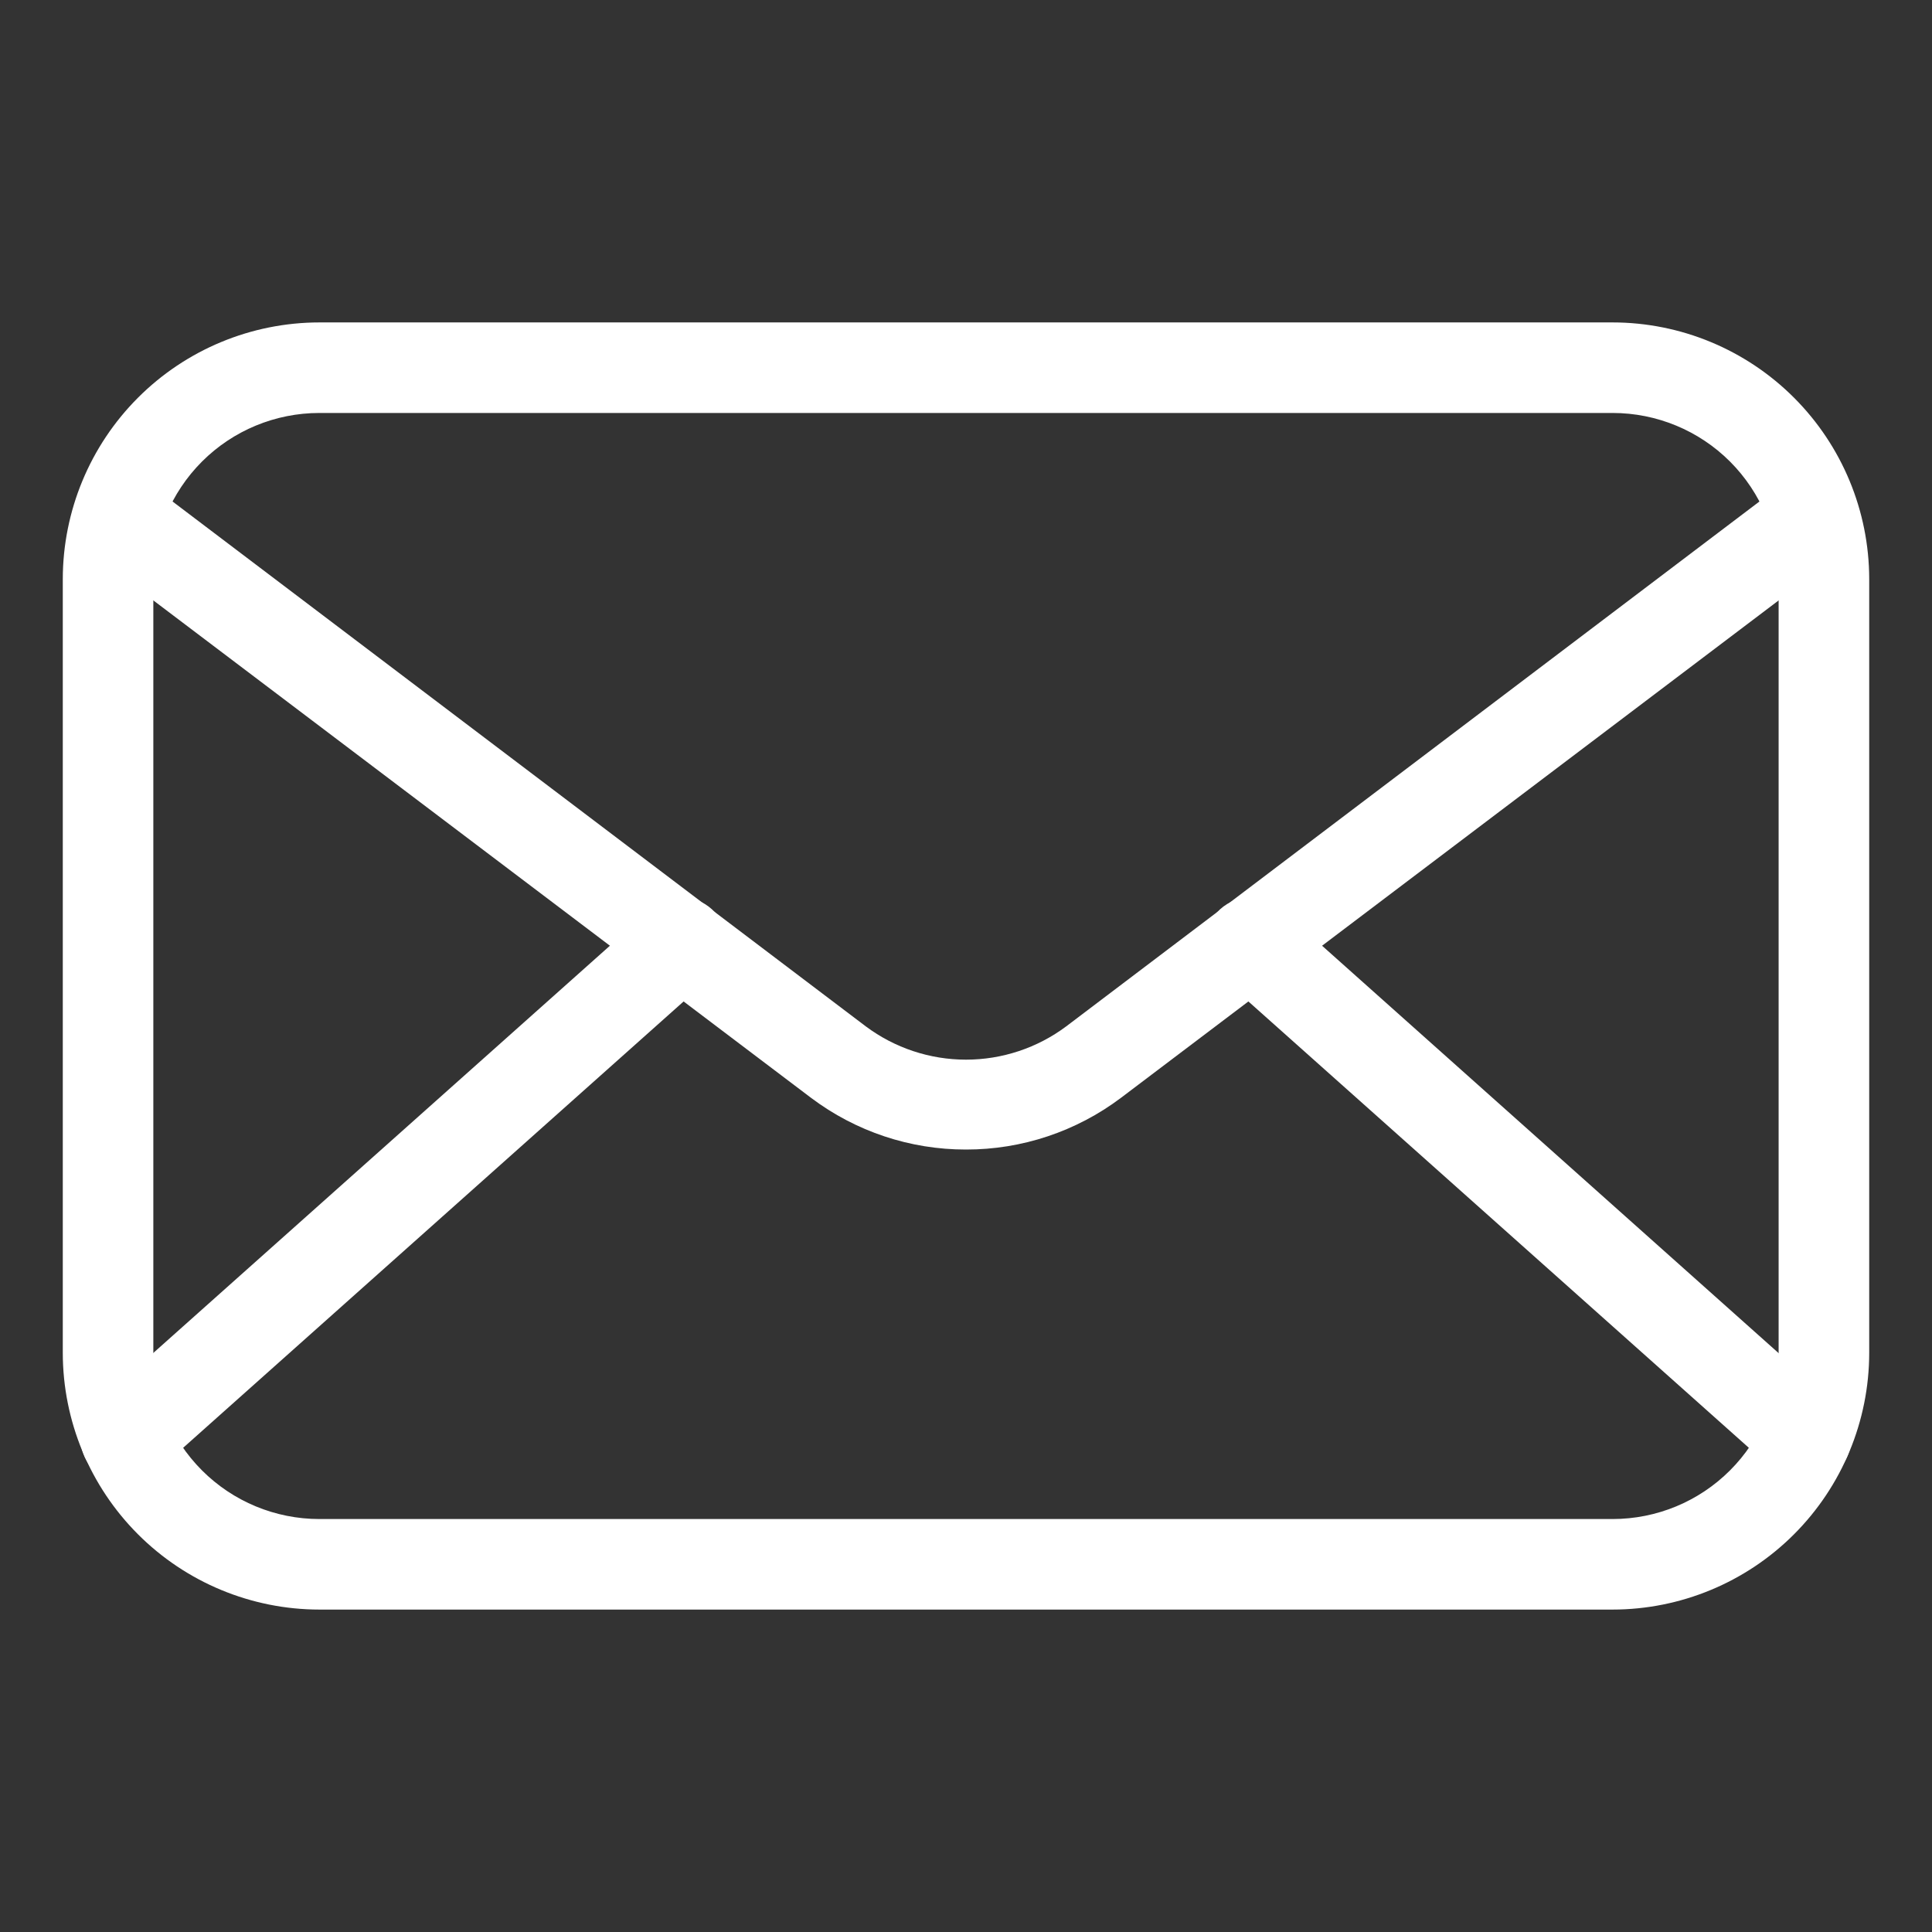
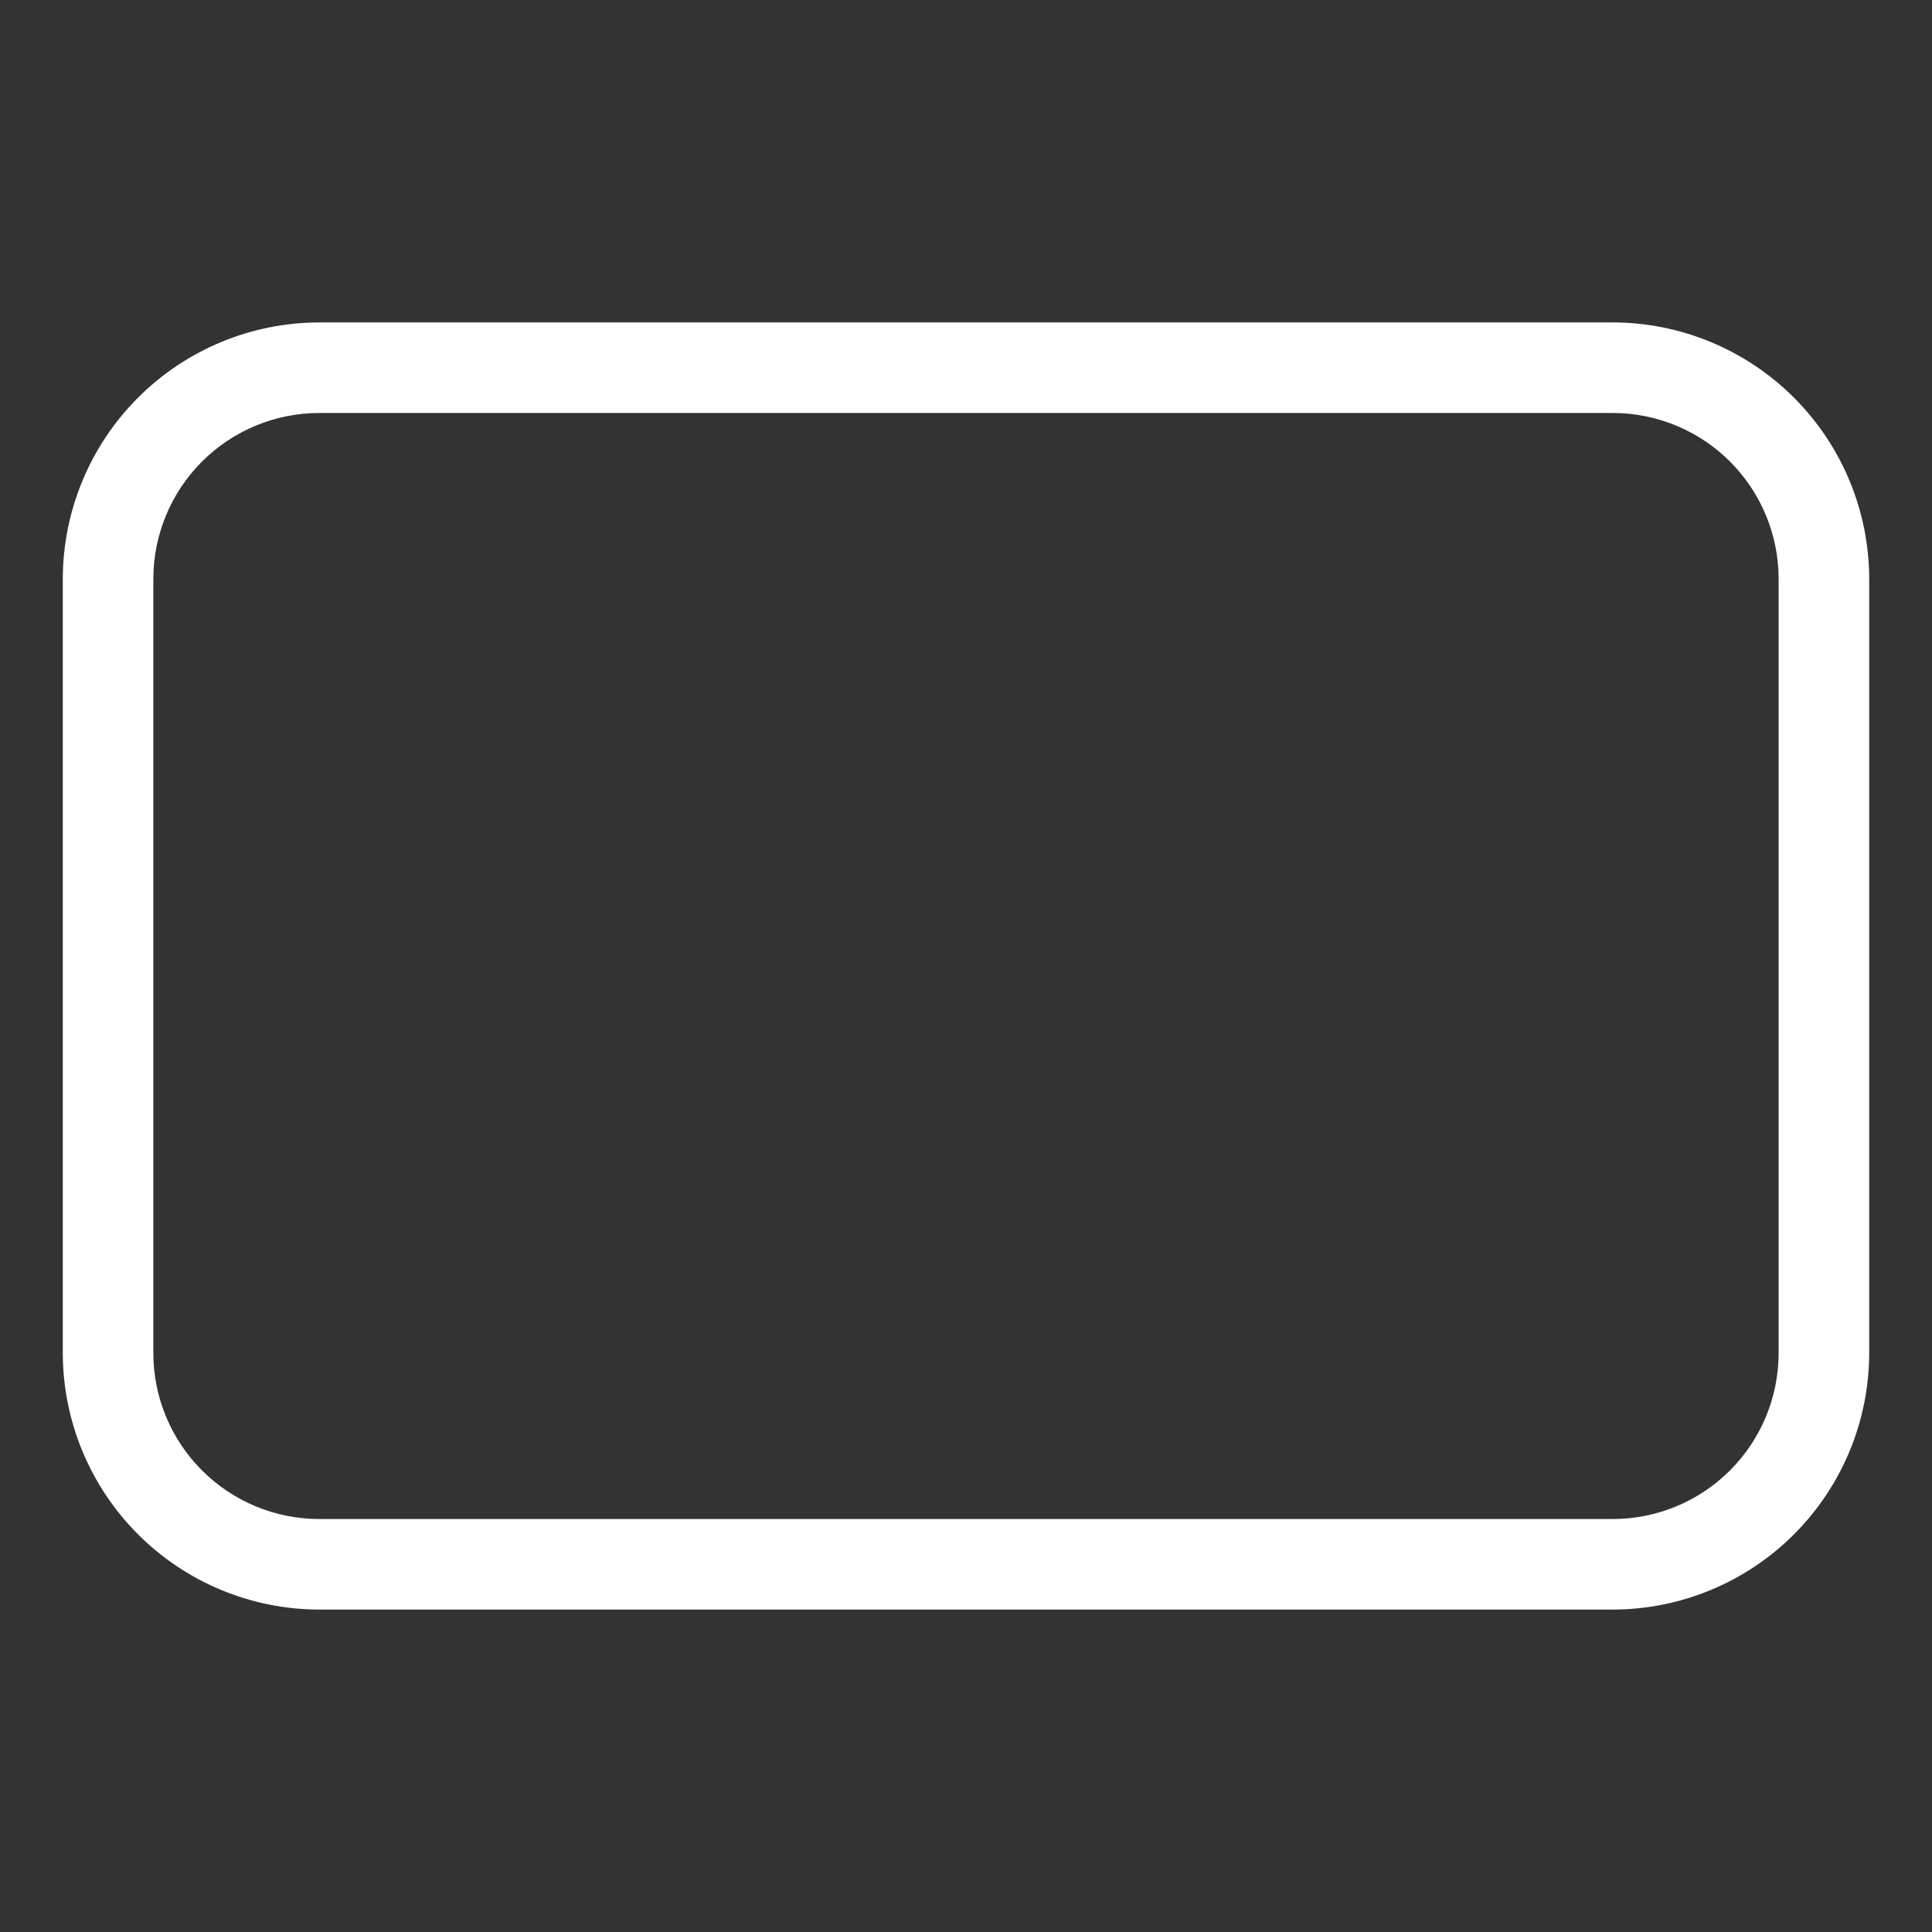
<svg xmlns="http://www.w3.org/2000/svg" viewBox="0 0 44 44" fill="none">
  <rect x="0" y="0" width="44" height="44" fill="#333333" stroke="none" />
  <path d="M36.726 36.657H7.274C5.724 36.656 4.239 36.039 3.144 34.944C2.048 33.848 1.432 32.363 1.43 30.814V13.186C1.432 11.637 2.048 10.152 3.144 9.056C4.239 7.961 5.724 7.344 7.274 7.343H36.726C38.276 7.344 39.761 7.961 40.856 9.056C41.952 10.152 42.568 11.637 42.57 13.186V30.814C42.568 32.363 41.952 33.848 40.856 34.944C39.761 36.039 38.276 36.656 36.726 36.657ZM7.274 9.405C6.271 9.405 5.309 9.803 4.6 10.512C3.891 11.222 3.492 12.183 3.492 13.186V30.814C3.492 31.817 3.891 32.778 4.6 33.487C5.309 34.197 6.271 34.595 7.274 34.595H36.726C37.729 34.595 38.691 34.197 39.4 33.487C40.109 32.778 40.507 31.817 40.507 30.814V13.186C40.507 12.183 40.109 11.222 39.4 10.512C38.691 9.803 37.729 9.405 36.726 9.405H7.274Z" fill="white" />
-   <path d="M22 26.18C20.728 26.182 19.49 25.769 18.473 25.004L2.42 12.863C2.307 12.784 2.21 12.682 2.137 12.564C2.064 12.447 2.015 12.316 1.994 12.179C1.972 12.042 1.979 11.902 2.012 11.768C2.046 11.633 2.107 11.507 2.19 11.396C2.274 11.286 2.379 11.194 2.499 11.125C2.619 11.056 2.752 11.012 2.89 10.995C3.027 10.979 3.167 10.99 3.3 11.029C3.433 11.067 3.557 11.132 3.664 11.22L19.718 23.375C20.377 23.867 21.177 24.133 22 24.133C22.823 24.133 23.623 23.867 24.282 23.375L40.336 11.22C40.443 11.132 40.567 11.067 40.7 11.029C40.833 10.99 40.973 10.979 41.11 10.995C41.248 11.012 41.381 11.056 41.501 11.125C41.621 11.194 41.726 11.286 41.81 11.396C41.893 11.507 41.954 11.633 41.988 11.768C42.022 11.902 42.028 12.042 42.006 12.179C41.985 12.316 41.936 12.447 41.863 12.564C41.79 12.682 41.694 12.784 41.58 12.863L25.527 25.004C24.51 25.769 23.272 26.182 22 26.18Z" fill="white" />
-   <path d="M2.867 33.784C2.658 33.784 2.454 33.721 2.281 33.602C2.109 33.484 1.977 33.316 1.902 33.12C1.827 32.925 1.814 32.711 1.864 32.508C1.913 32.305 2.023 32.122 2.179 31.983L14.829 20.701C15.034 20.518 15.302 20.424 15.575 20.44C15.849 20.456 16.105 20.579 16.287 20.783C16.469 20.987 16.563 21.256 16.548 21.529C16.532 21.802 16.409 22.058 16.204 22.241L3.554 33.523C3.367 33.693 3.121 33.787 2.867 33.784ZM41.133 33.784C40.879 33.787 40.634 33.693 40.446 33.523L27.796 22.241C27.591 22.058 27.468 21.802 27.453 21.529C27.437 21.256 27.531 20.987 27.713 20.783C27.896 20.579 28.152 20.456 28.425 20.44C28.698 20.424 28.966 20.518 29.171 20.701L41.814 31.983C41.97 32.122 42.08 32.305 42.13 32.508C42.179 32.711 42.166 32.925 42.091 33.12C42.017 33.316 41.885 33.484 41.712 33.602C41.54 33.721 41.336 33.784 41.126 33.784H41.133Z" fill="white" />
</svg>